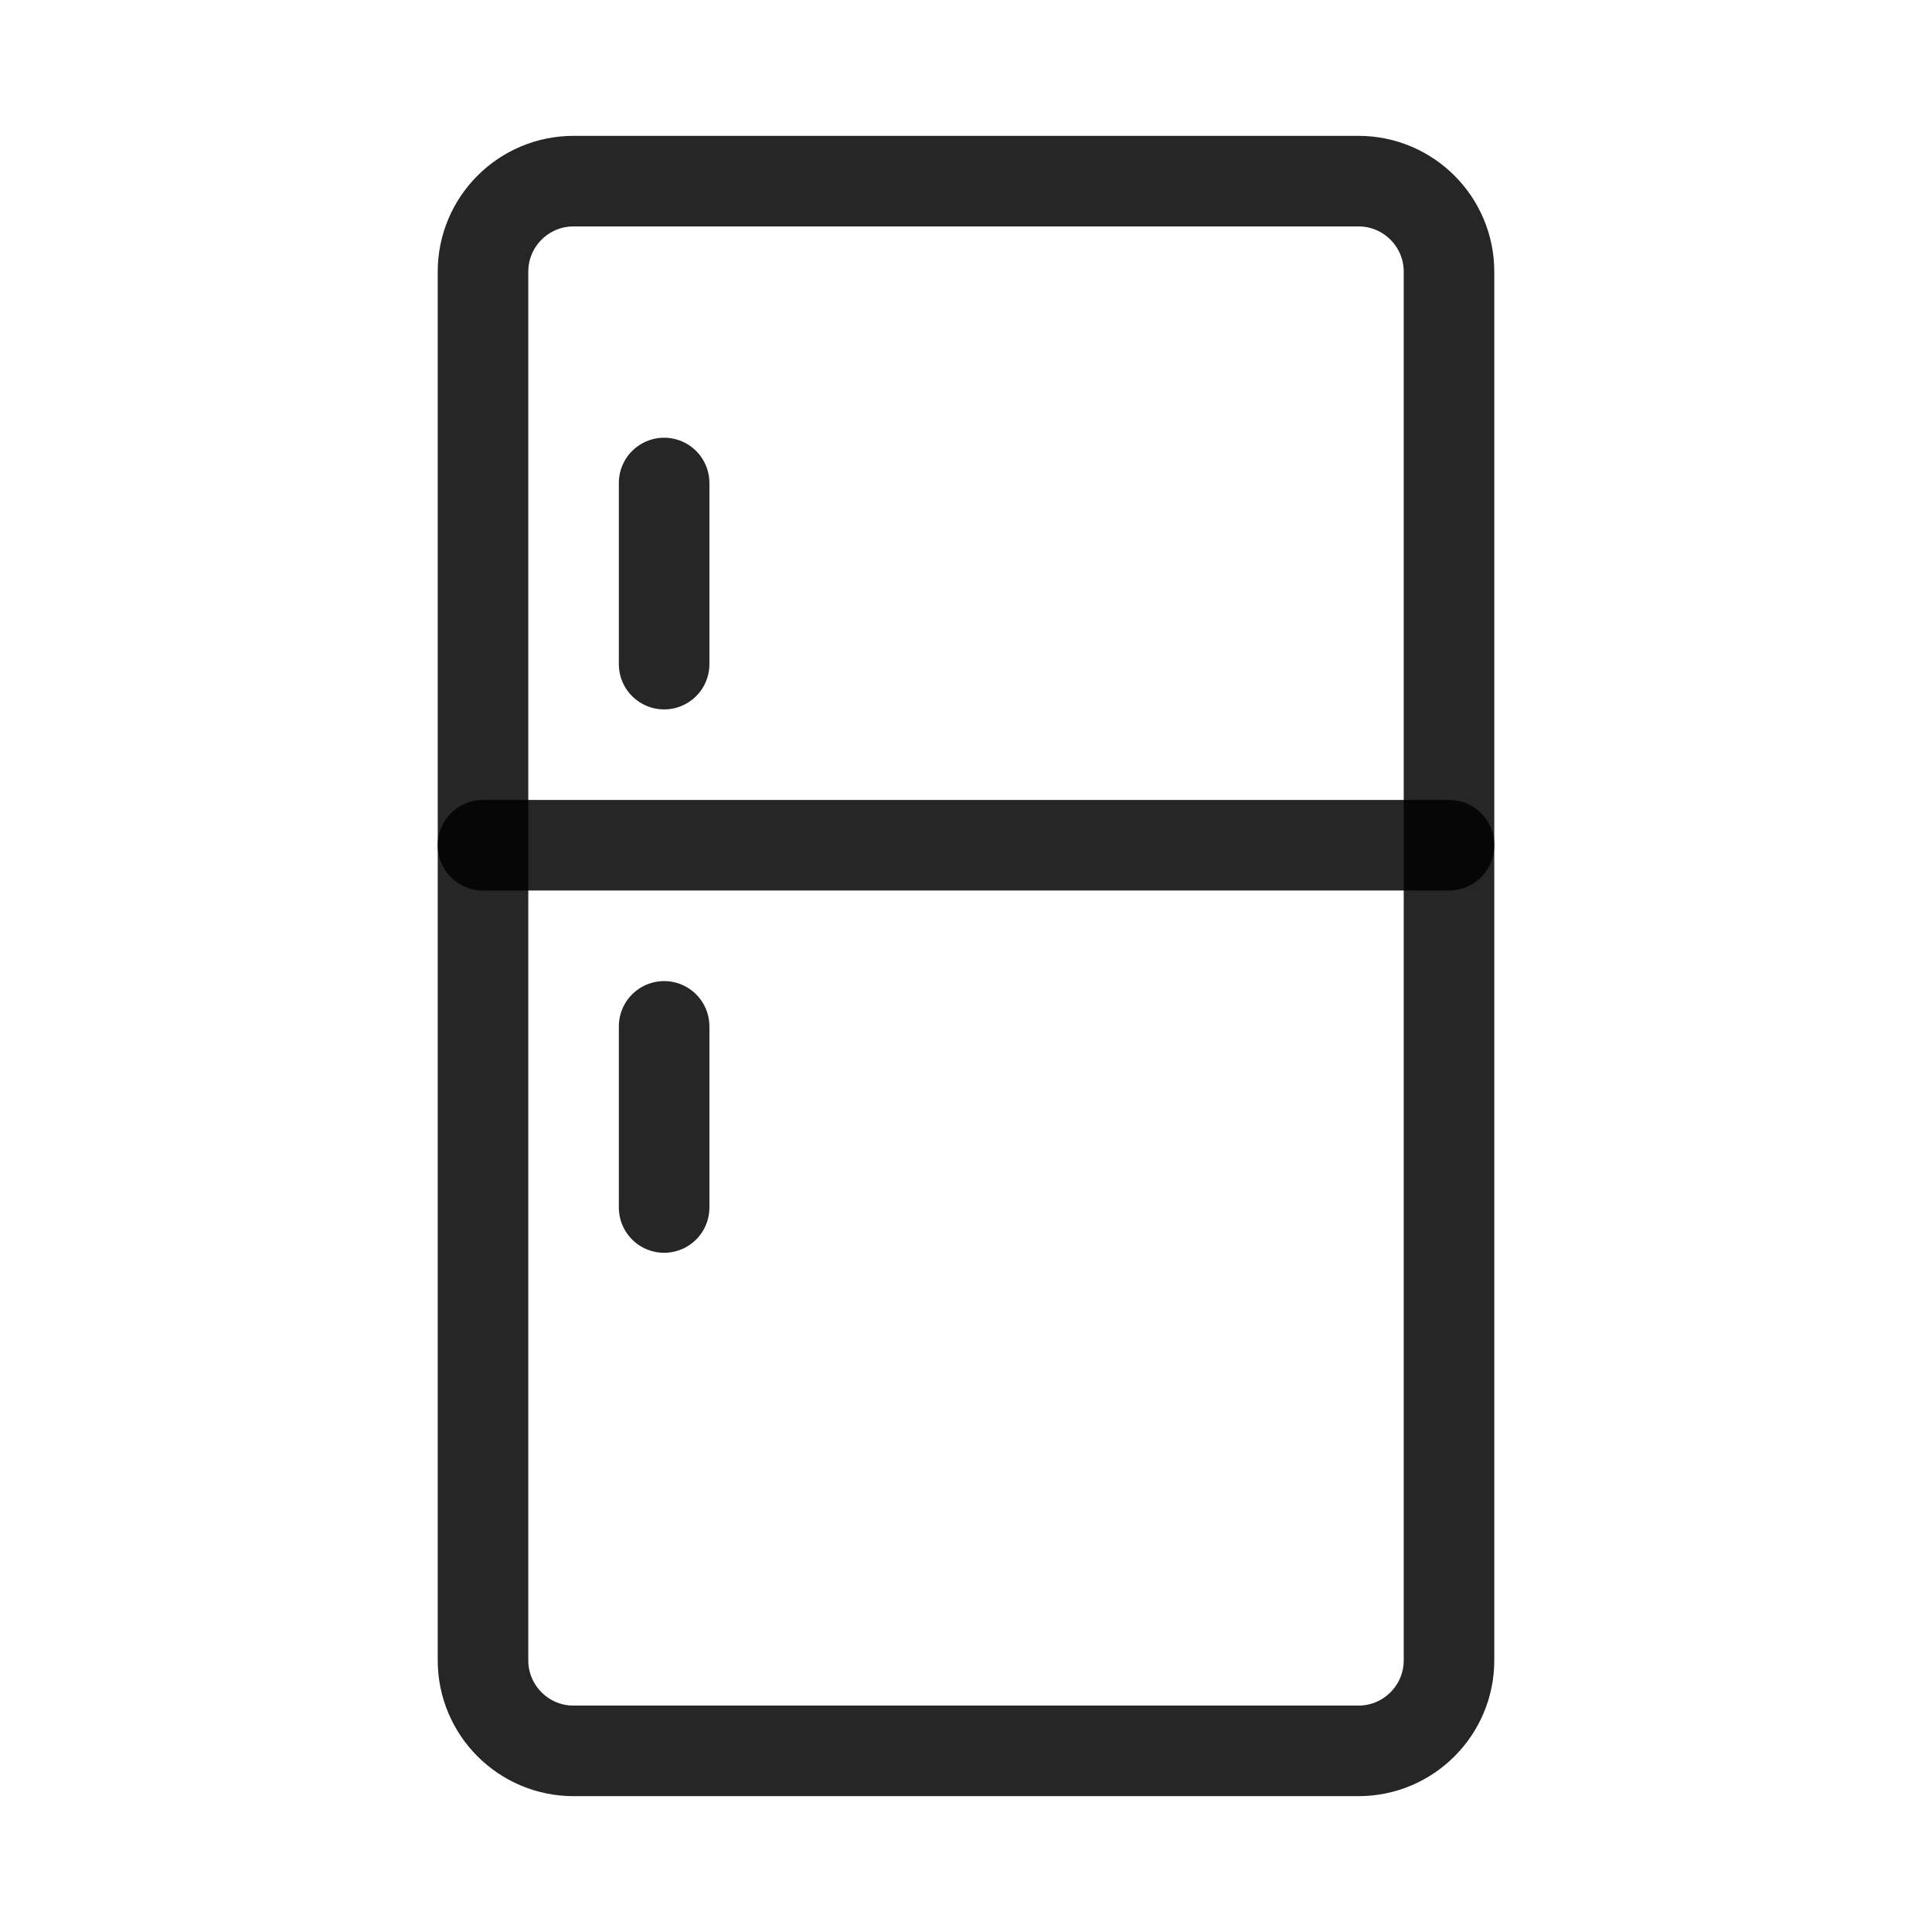
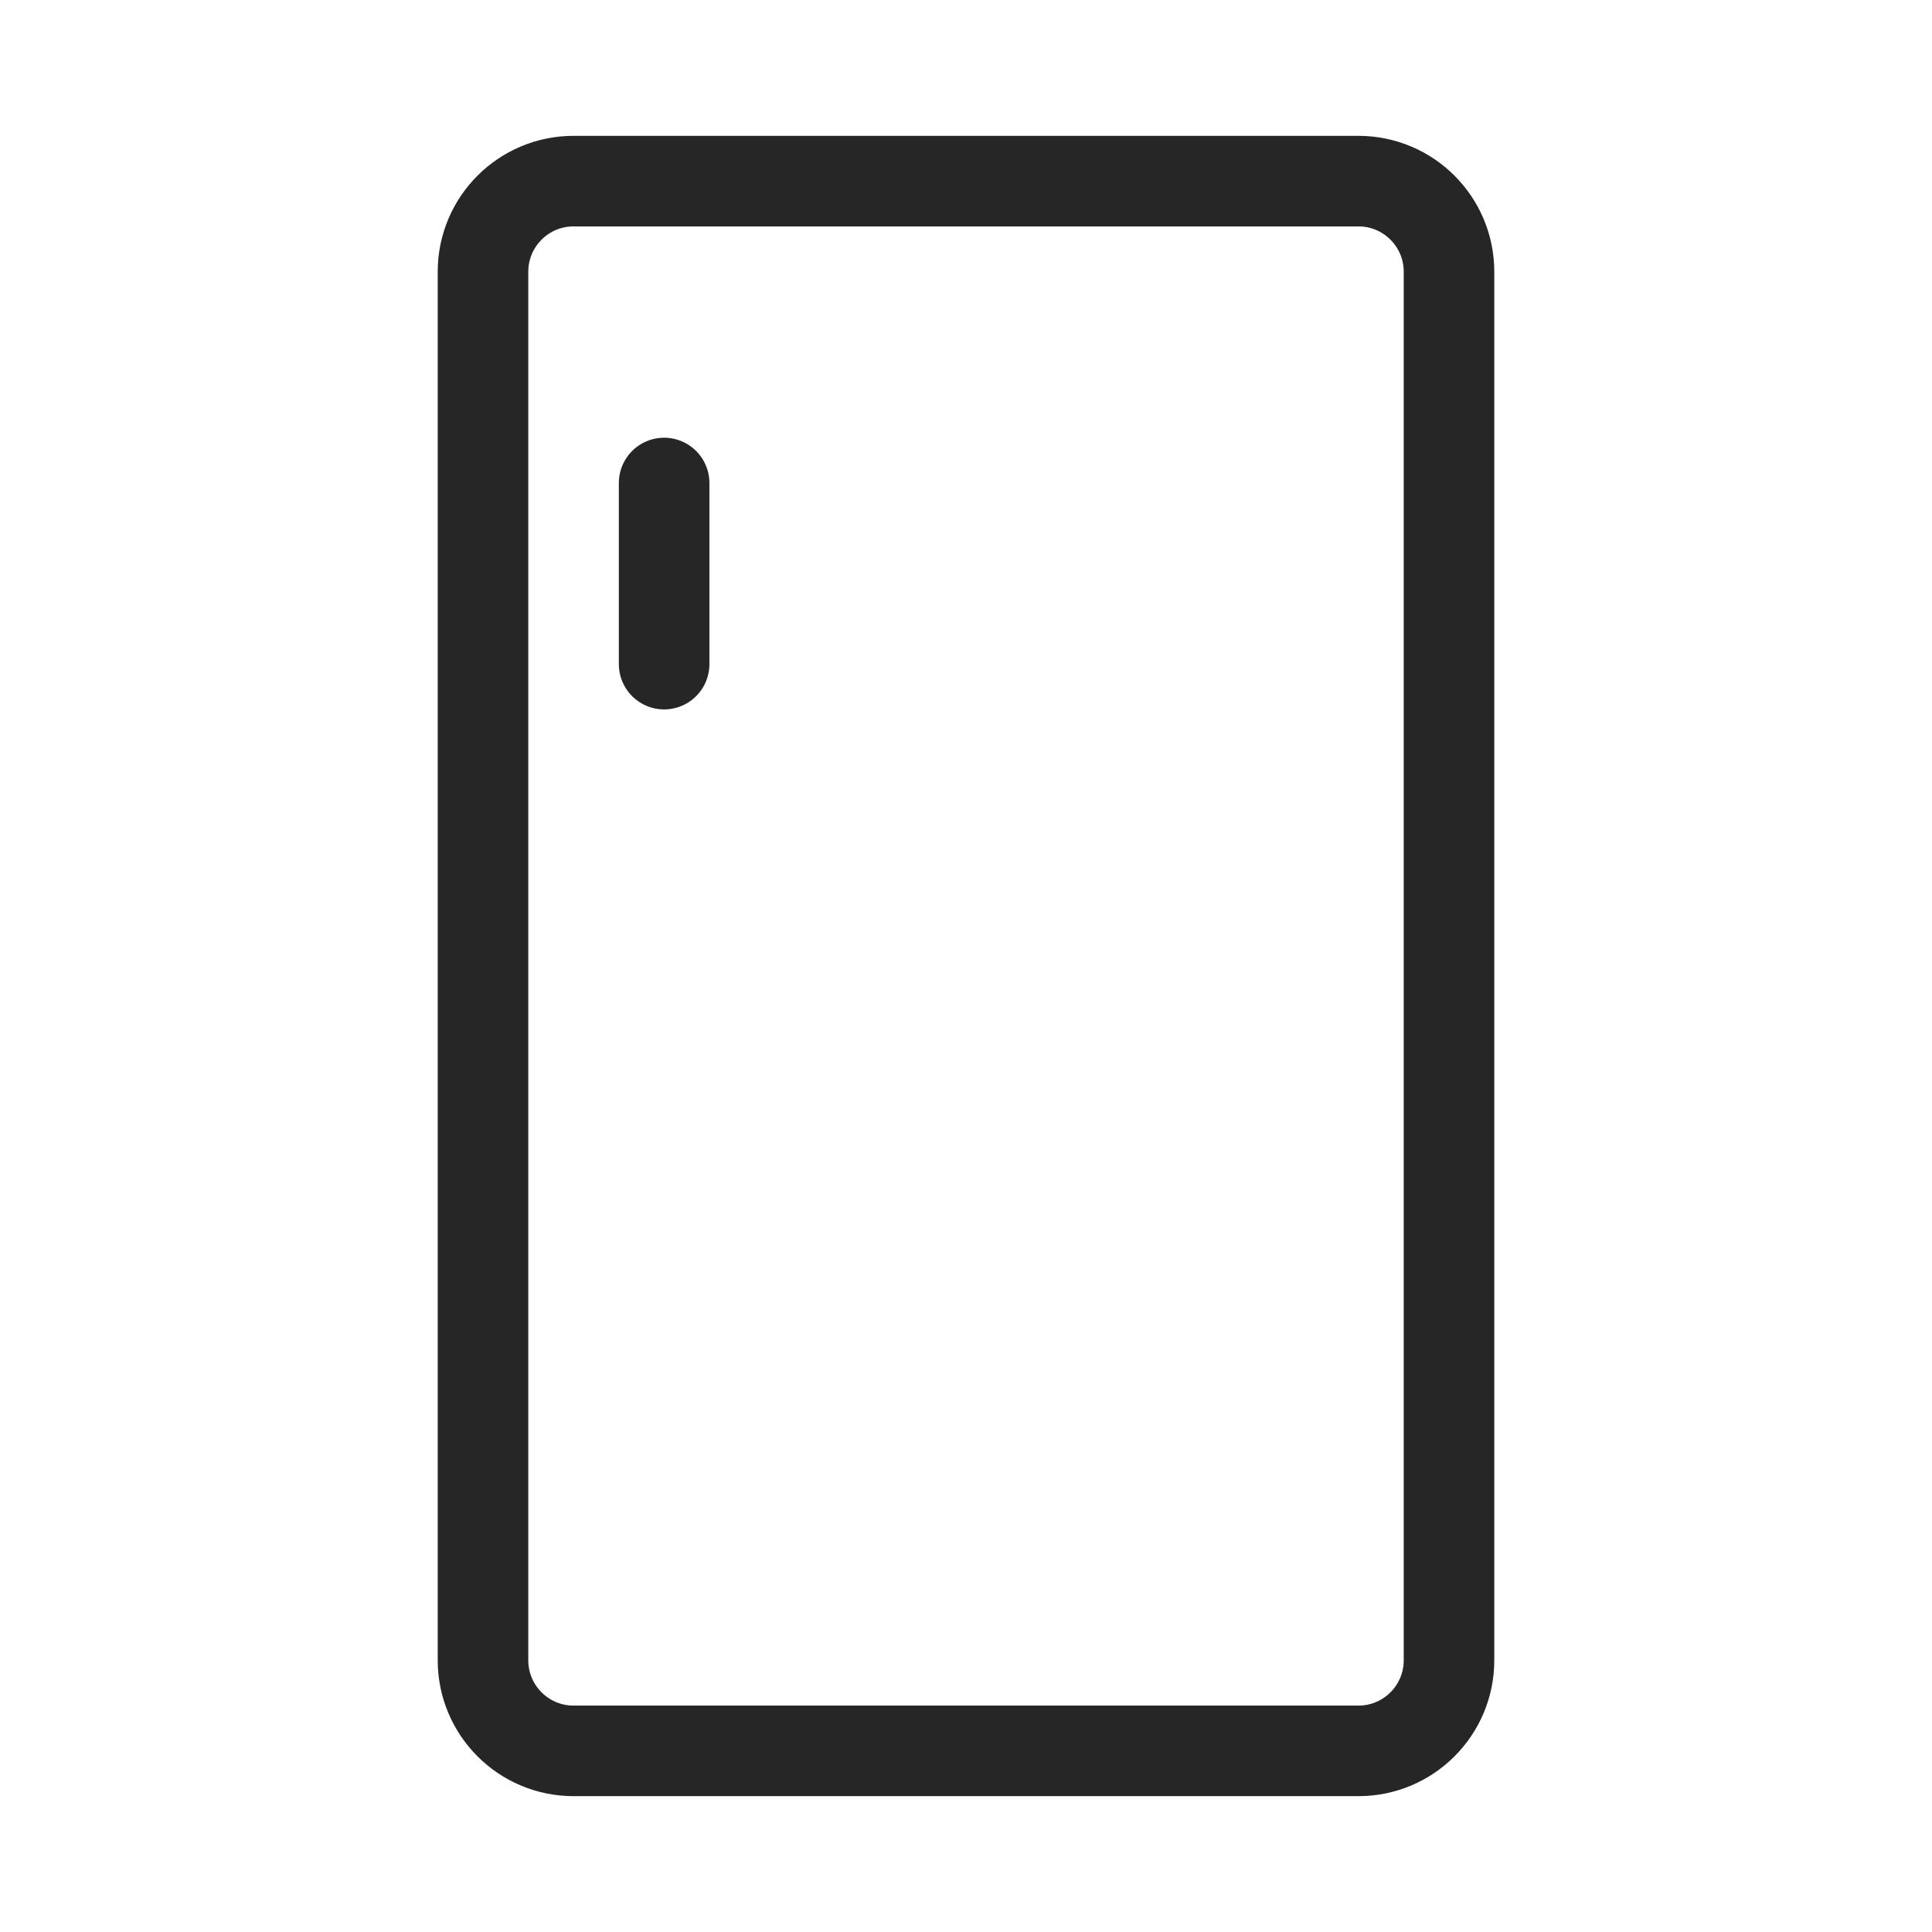
<svg xmlns="http://www.w3.org/2000/svg" viewBox="0 0 32 32" fill="none" width="50" height="50">
-   <path d="M22.5 3H9.5C8.672 3 8 3.672 8 4.5V27.5C8 28.328 8.672 29 9.5 29H22.5C23.328 29 24 28.328 24 27.5V4.5C24 3.672 23.328 3 22.5 3Z" stroke="#000000" stroke-width="1.5px" stroke-linecap="round" stroke-linejoin="round" stroke-opacity="0.85" fill="none" />
-   <path d="M8 14L24 14" stroke="#000000" stroke-width="1.5px" stroke-linecap="round" stroke-linejoin="round" stroke-opacity="0.85" fill="none" />
+   <path d="M22.5 3H9.5C8.672 3 8 3.672 8 4.5V27.5C8 28.328 8.672 29 9.5 29H22.5C23.328 29 24 28.328 24 27.5V4.5C24 3.672 23.328 3 22.5 3" stroke="#000000" stroke-width="1.5px" stroke-linecap="round" stroke-linejoin="round" stroke-opacity="0.85" fill="none" />
  <path d="M11 8L11 11" stroke="#000000" stroke-width="1.5px" stroke-linecap="round" stroke-linejoin="round" stroke-opacity="0.85" fill="none" />
-   <path d="M11 17L11 20" stroke="#000000" stroke-width="1.5px" stroke-linecap="round" stroke-linejoin="round" stroke-opacity="0.85" fill="none" />
</svg>